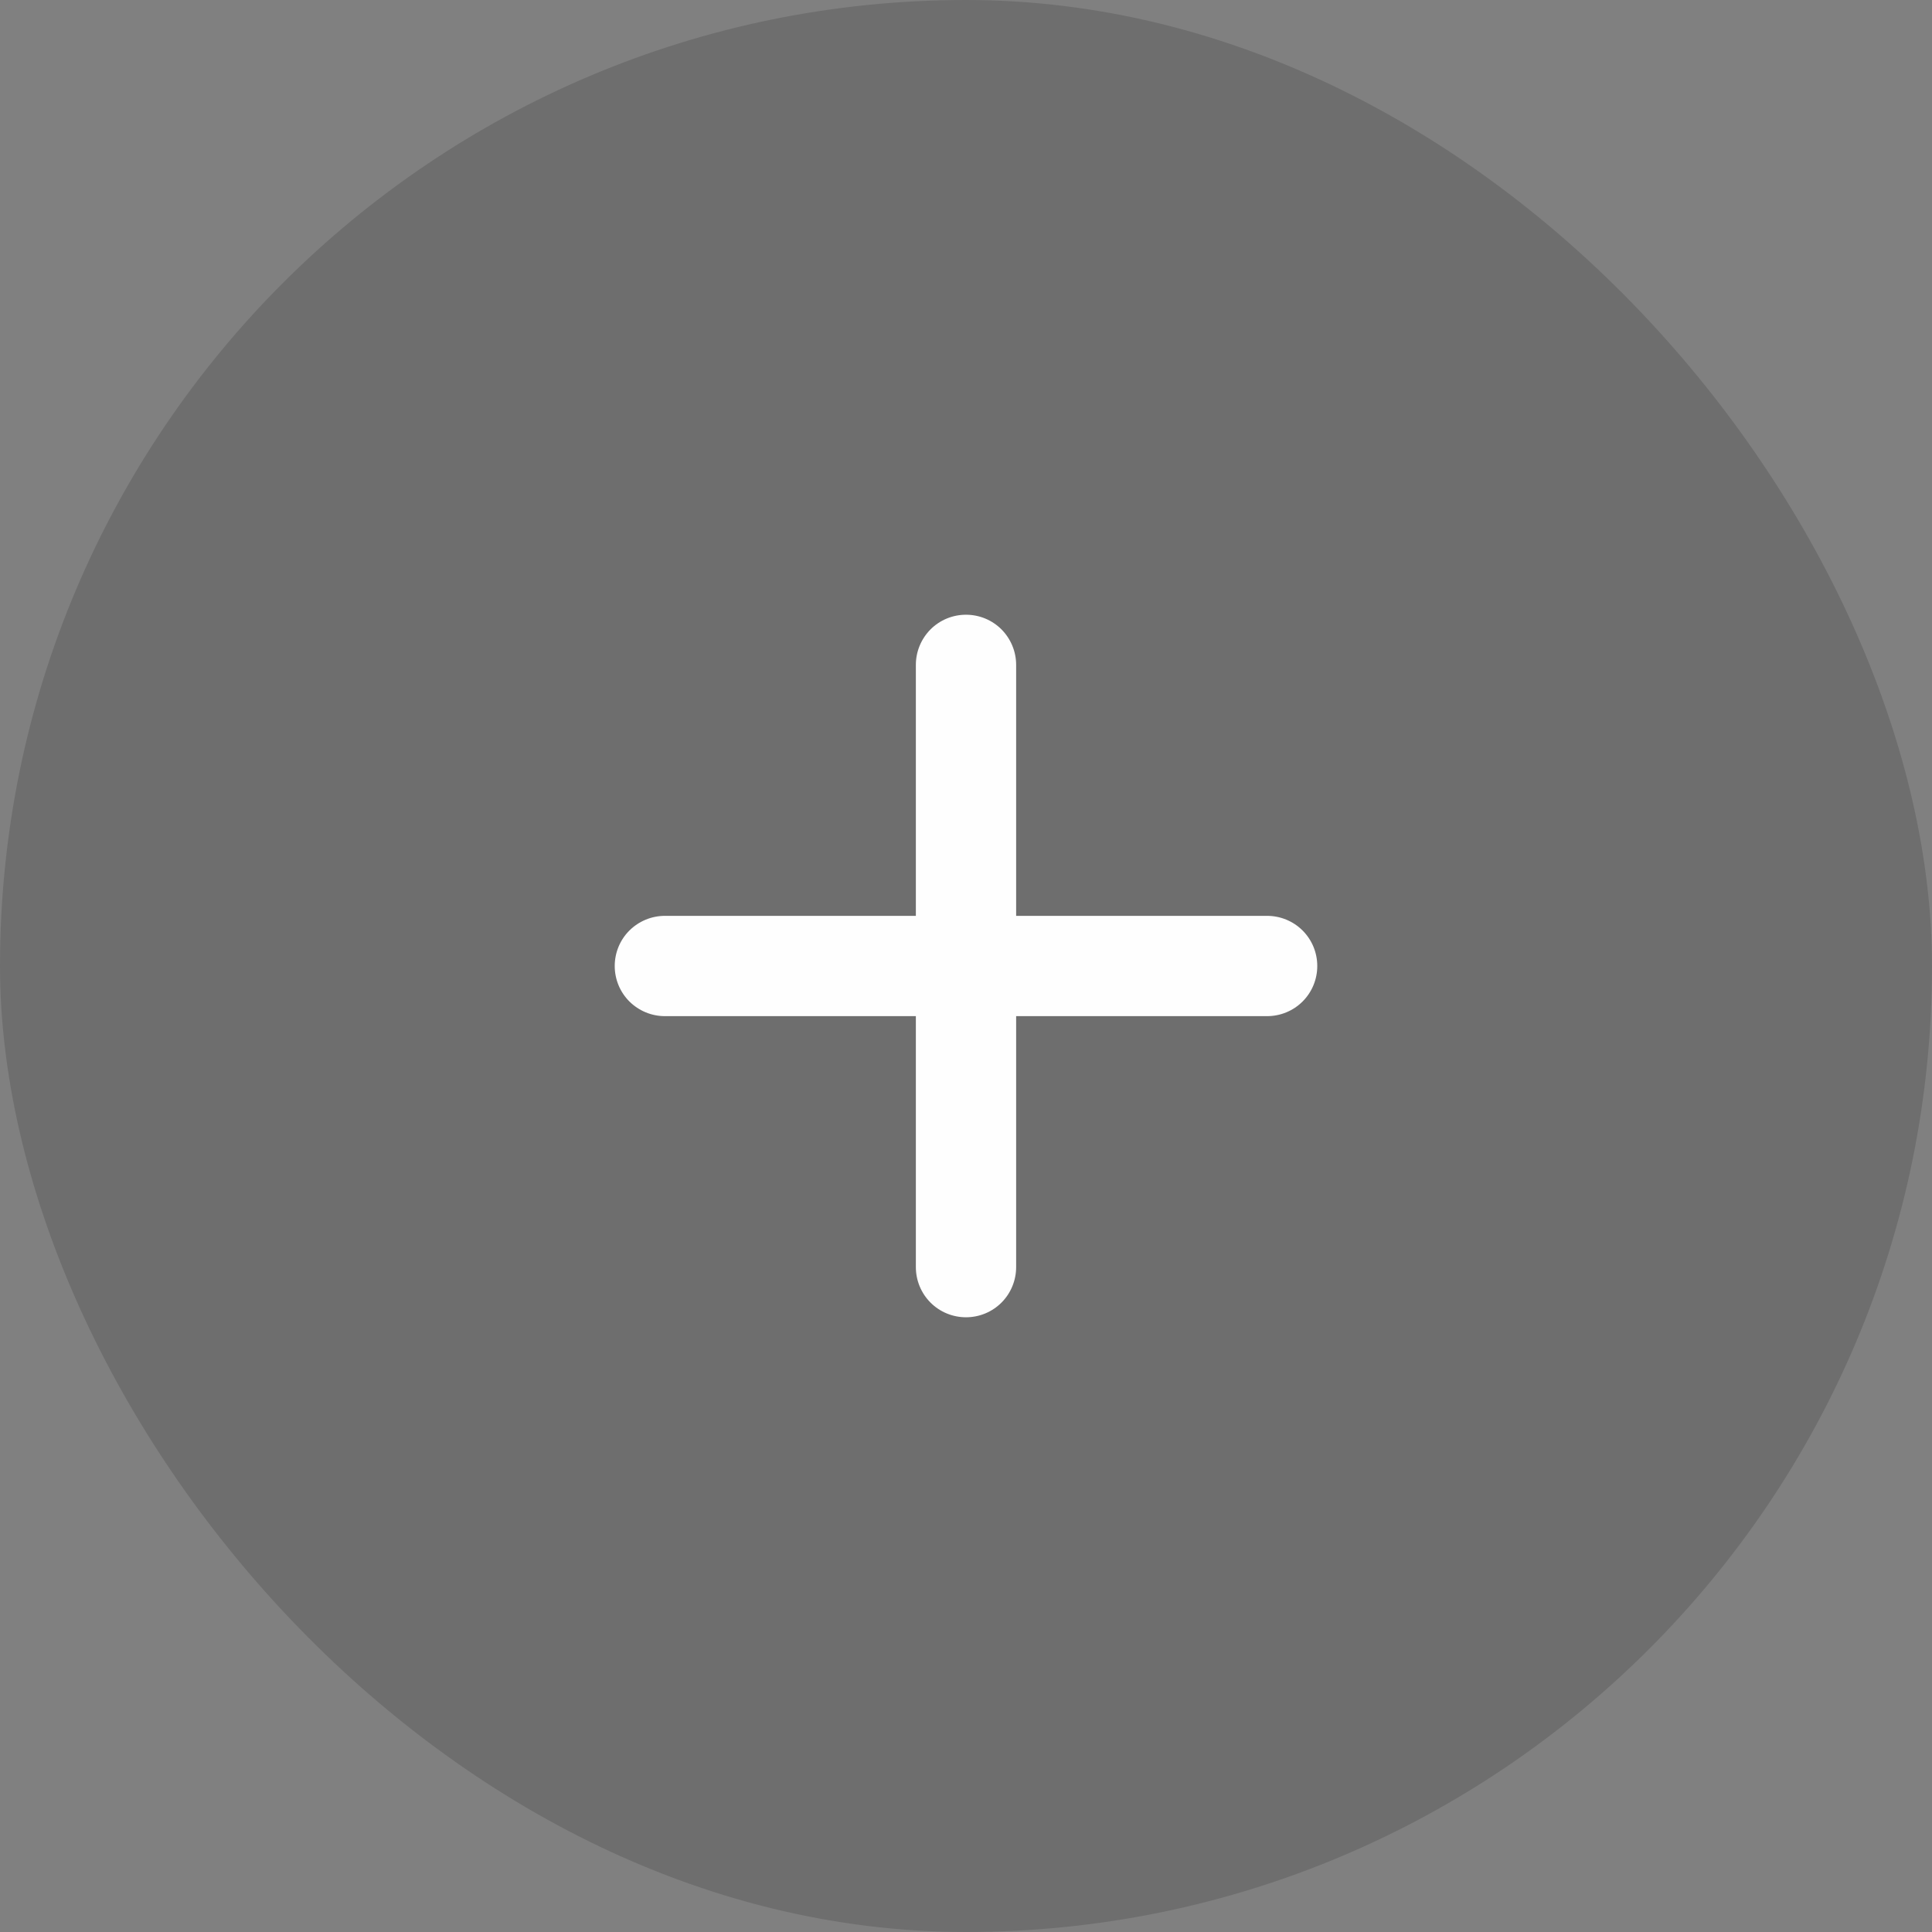
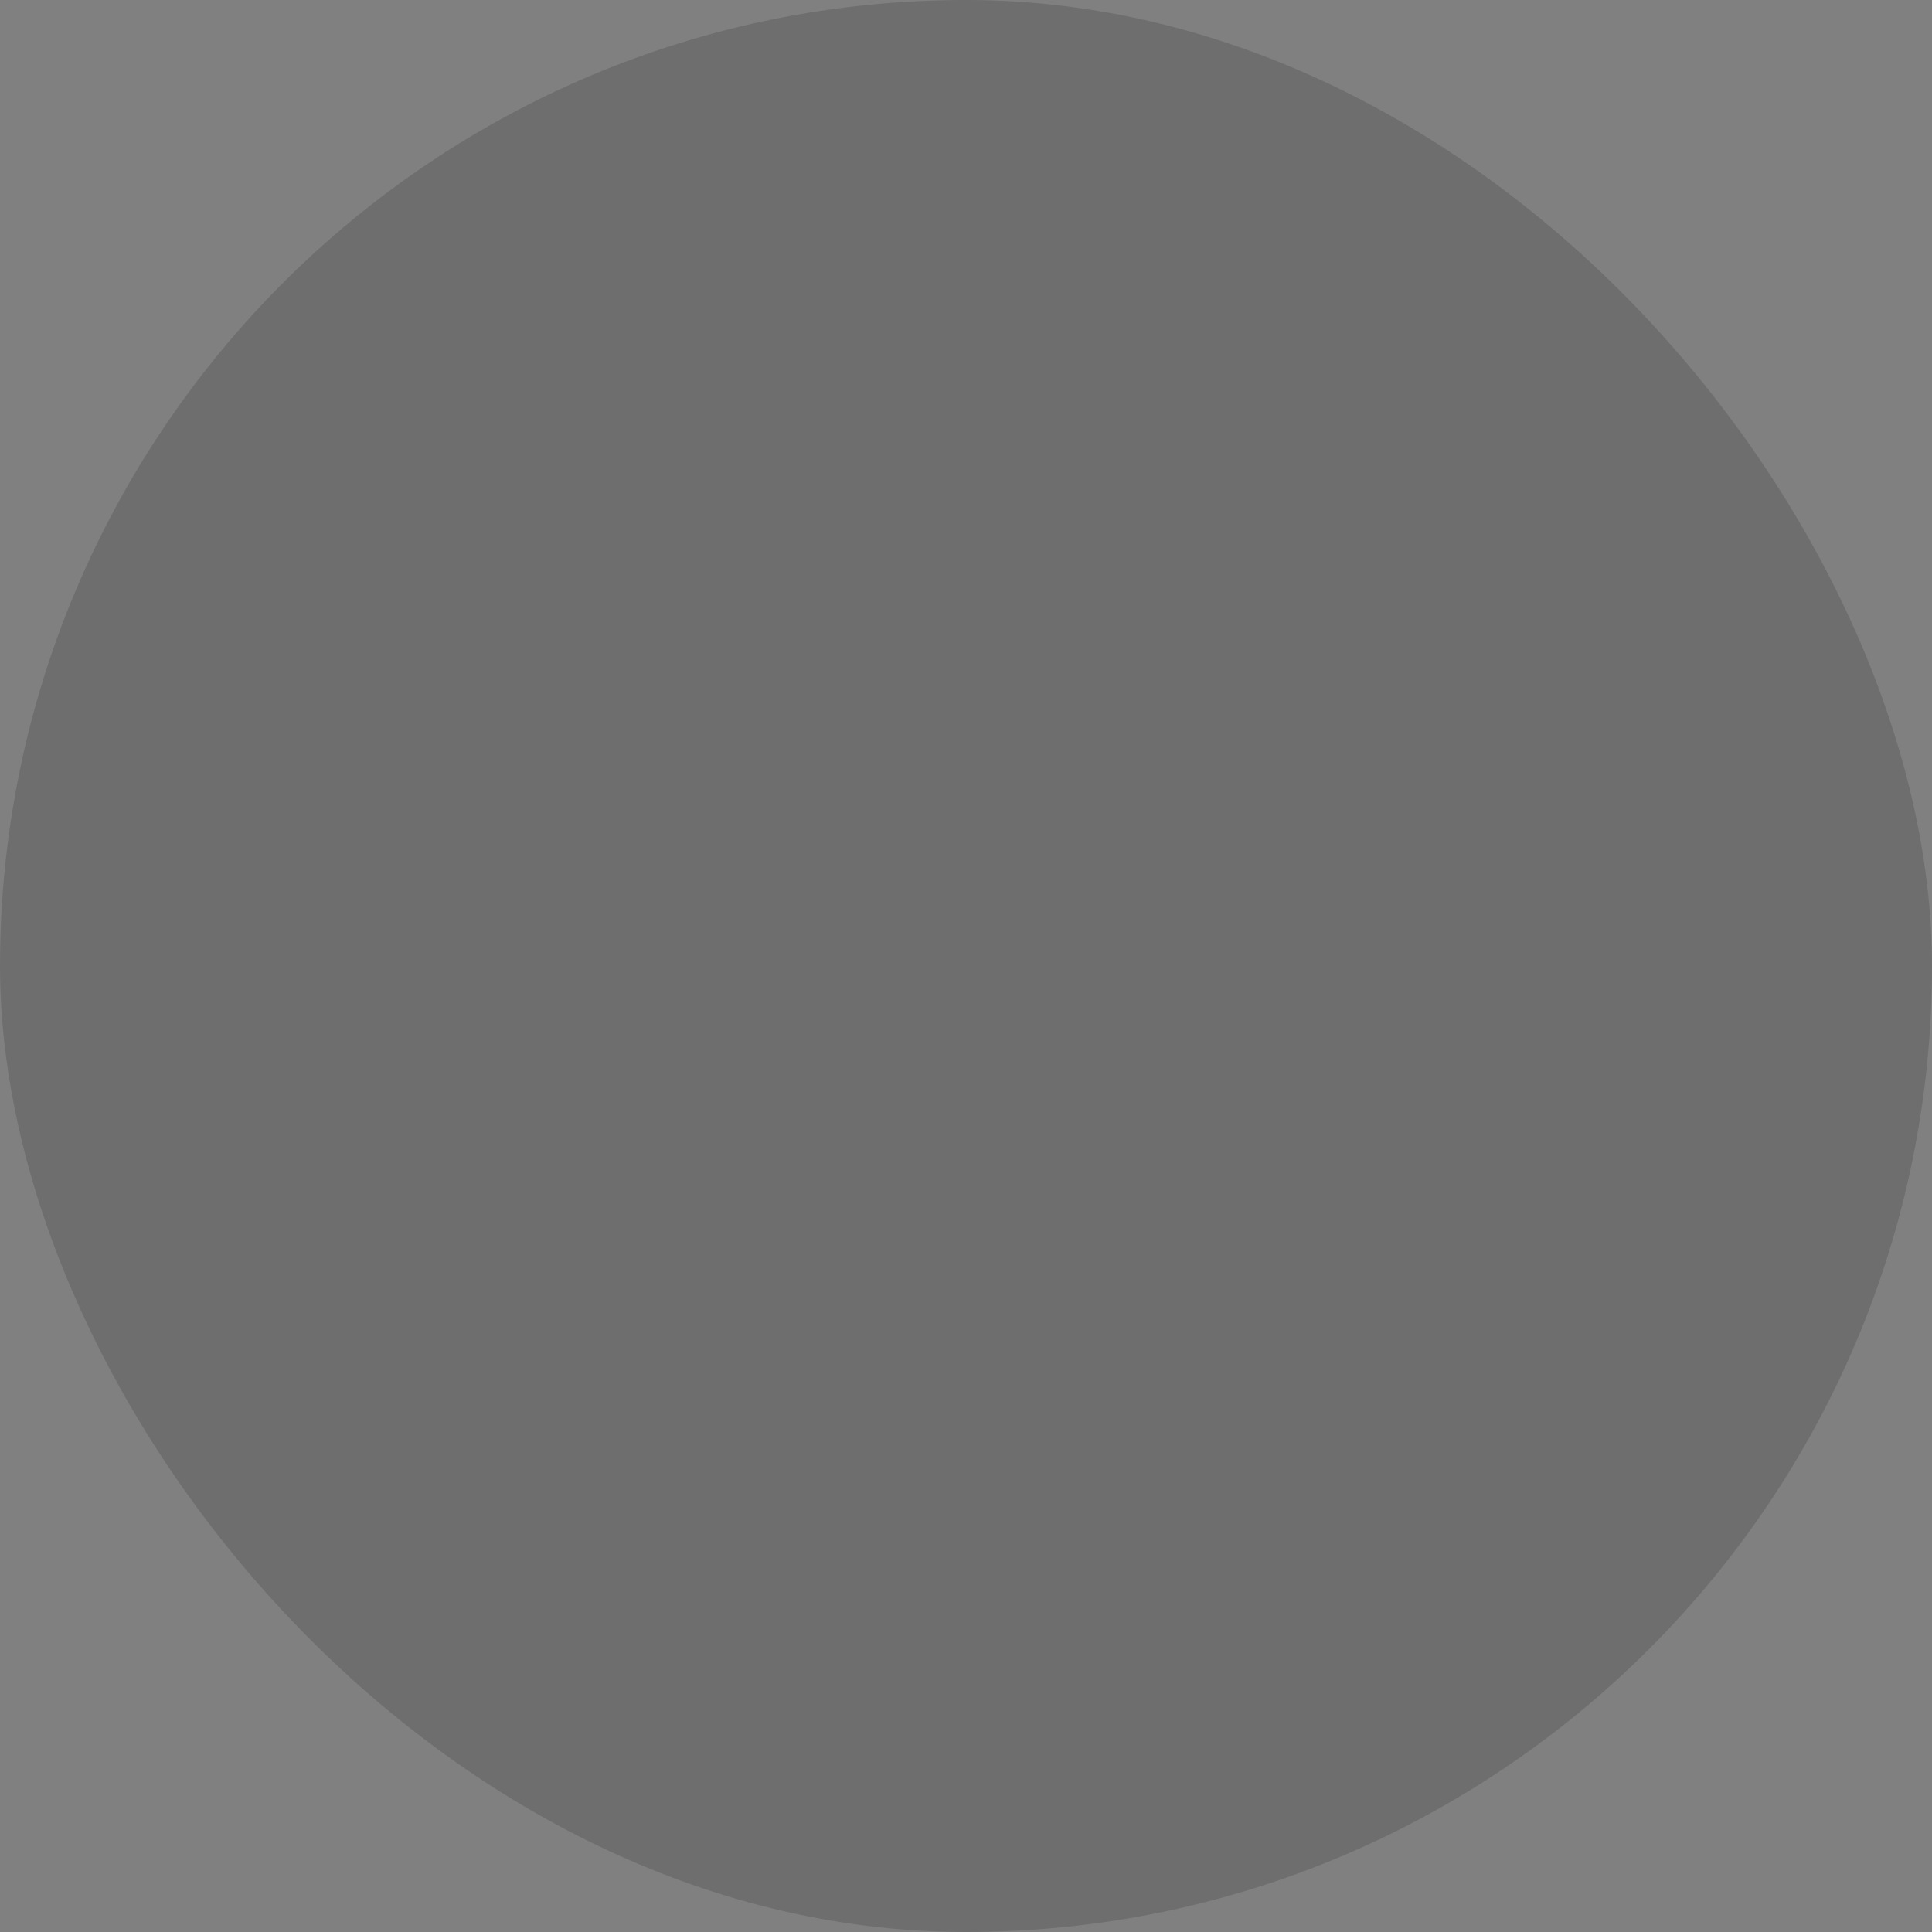
<svg xmlns="http://www.w3.org/2000/svg" width="22" height="22" viewBox="0 0 22 22" fill="none">
  <rect x="0" y="0" width="22" height="22" fill="#808080" stroke="none" />
  <rect width="22" height="22" rx="11" fill="black" fill-opacity="0.14" />
-   <path d="M14.429 11.571H11.571V14.429C11.571 14.58 11.511 14.726 11.404 14.833C11.297 14.94 11.152 15 11 15C10.848 15 10.703 14.94 10.596 14.833C10.489 14.726 10.429 14.58 10.429 14.429V11.571H7.571C7.42 11.571 7.275 11.511 7.167 11.404C7.06 11.297 7 11.152 7 11C7 10.848 7.06 10.703 7.167 10.596C7.275 10.489 7.42 10.429 7.571 10.429H10.429V7.571C10.429 7.42 10.489 7.275 10.596 7.167C10.703 7.06 10.848 7 11 7C11.152 7 11.297 7.06 11.404 7.167C11.511 7.275 11.571 7.42 11.571 7.571V10.429H14.429C14.58 10.429 14.726 10.489 14.833 10.596C14.94 10.703 15 10.848 15 11C15 11.152 14.94 11.297 14.833 11.404C14.726 11.511 14.58 11.571 14.429 11.571Z" fill="#FEFEFE" />
</svg>